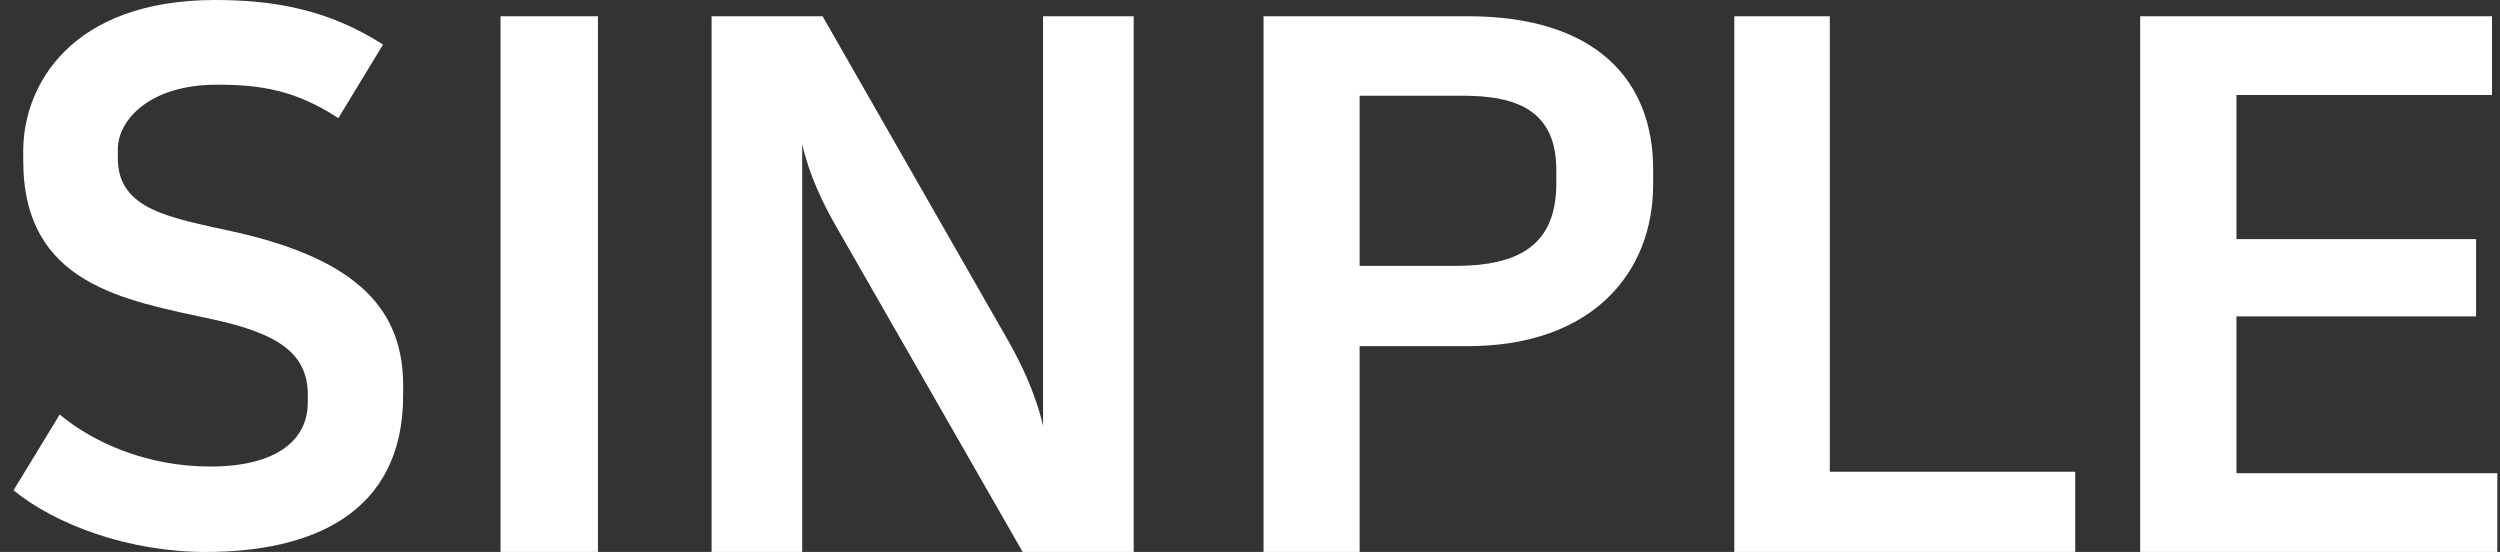
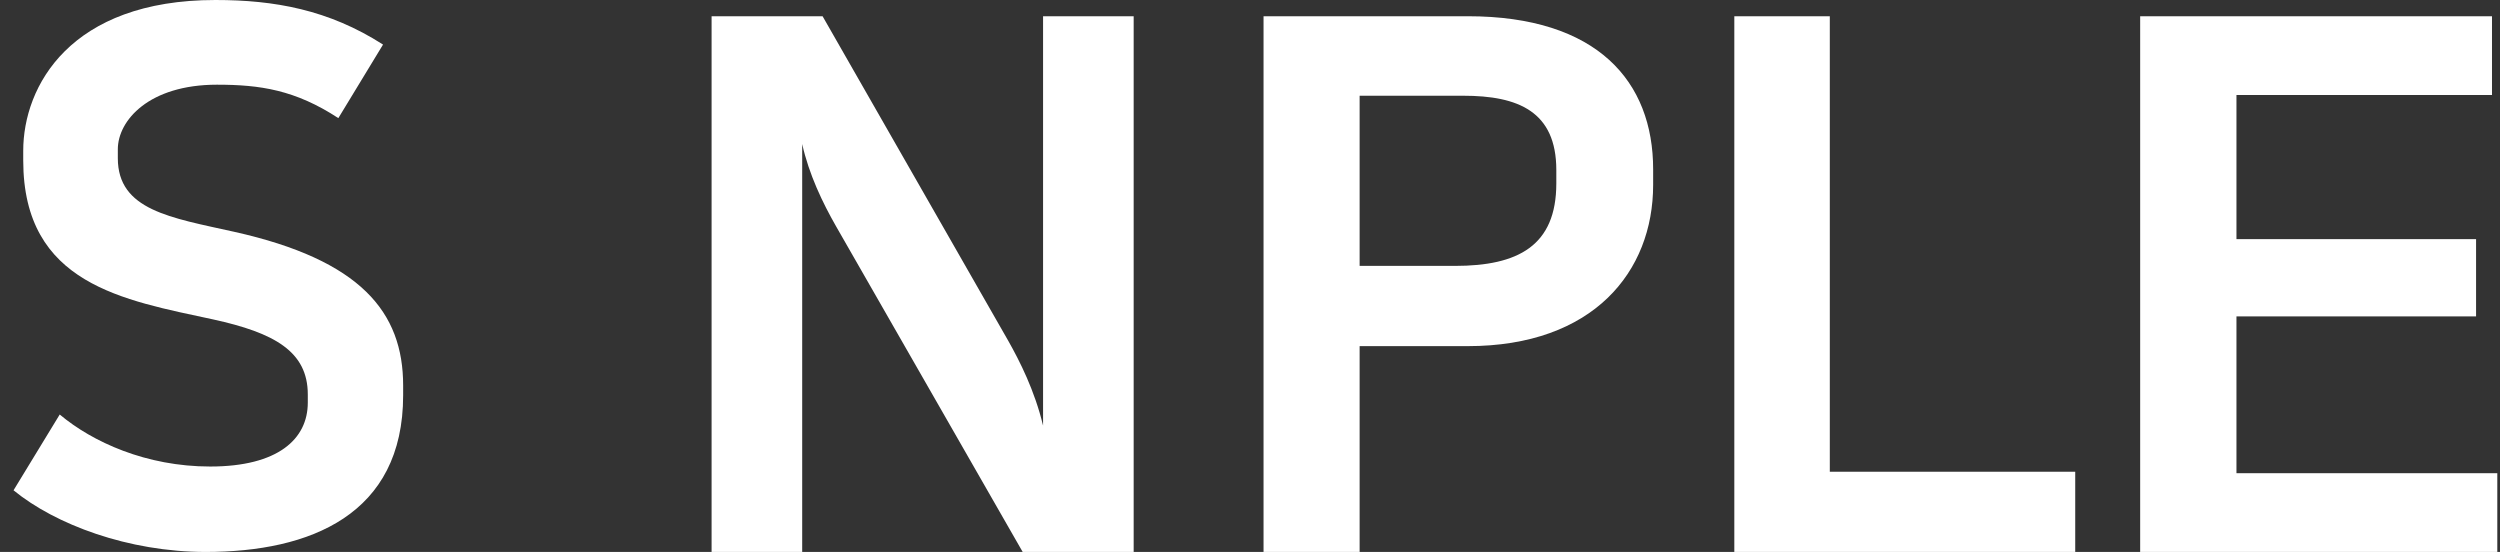
<svg xmlns="http://www.w3.org/2000/svg" width="154" height="34" viewBox="0 0 154 34" fill="none">
  <rect x="0" y="0" width="154" height="34" fill="#333333" stroke="none" />
  <path d="M131.834 1H153.507V5.852H137.766V14.731H152.526V19.491H137.766V29.148H153.834V34H131.834V1Z" fill="white" />
  <path d="M106.834 1H112.716V29.057H127.834V34H106.834V1Z" fill="white" />
  <path d="M77.834 34V1H90.412C98.412 1 101.834 5.028 101.834 10.429V11.39C101.834 16.745 98.135 21.322 90.412 21.322H83.753V34H77.834ZM90.135 5.897H83.753V16.379H89.626C93.51 16.379 95.869 15.143 95.869 11.298V10.474C95.869 6.859 93.51 5.897 90.135 5.897Z" fill="white" />
  <path d="M43.834 34V1H50.671L62.113 21.001C62.811 22.237 63.741 24.068 64.253 26.219V1H69.834V34H62.997L51.508 13.953C50.671 12.488 49.834 10.749 49.415 8.872V34H43.834Z" fill="white" />
-   <path d="M30.834 34V1H36.834V34H30.834Z" fill="white" />
  <path d="M12.949 28.738C17.125 28.738 18.96 27.044 18.96 24.802V24.299C18.96 21.645 16.895 20.501 13.132 19.677C7.626 18.487 1.431 17.526 1.431 9.884V9.289C1.431 5.308 4.322 0 13.27 0C16.895 0 20.245 0.595 23.595 2.746L20.842 7.276C18.18 5.537 16.023 5.217 13.362 5.217C9.186 5.217 7.258 7.413 7.258 9.198V9.747C7.258 12.95 10.517 13.408 14.417 14.277C22.218 16.016 24.834 19.219 24.834 23.75V24.345C24.834 31.712 19.098 34 12.673 34C7.901 34 3.404 32.307 0.834 30.202L3.679 25.534C5.698 27.227 9.002 28.738 12.949 28.738Z" fill="white" />
</svg>